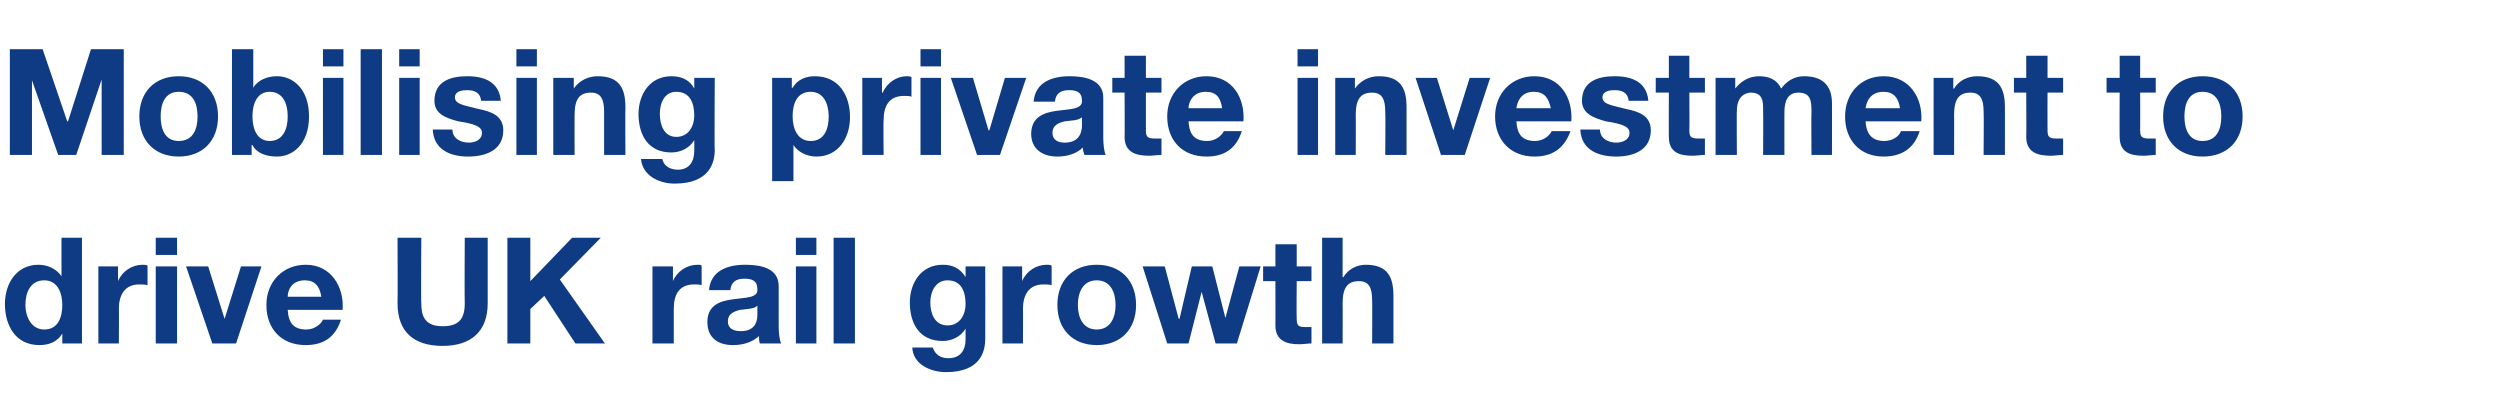
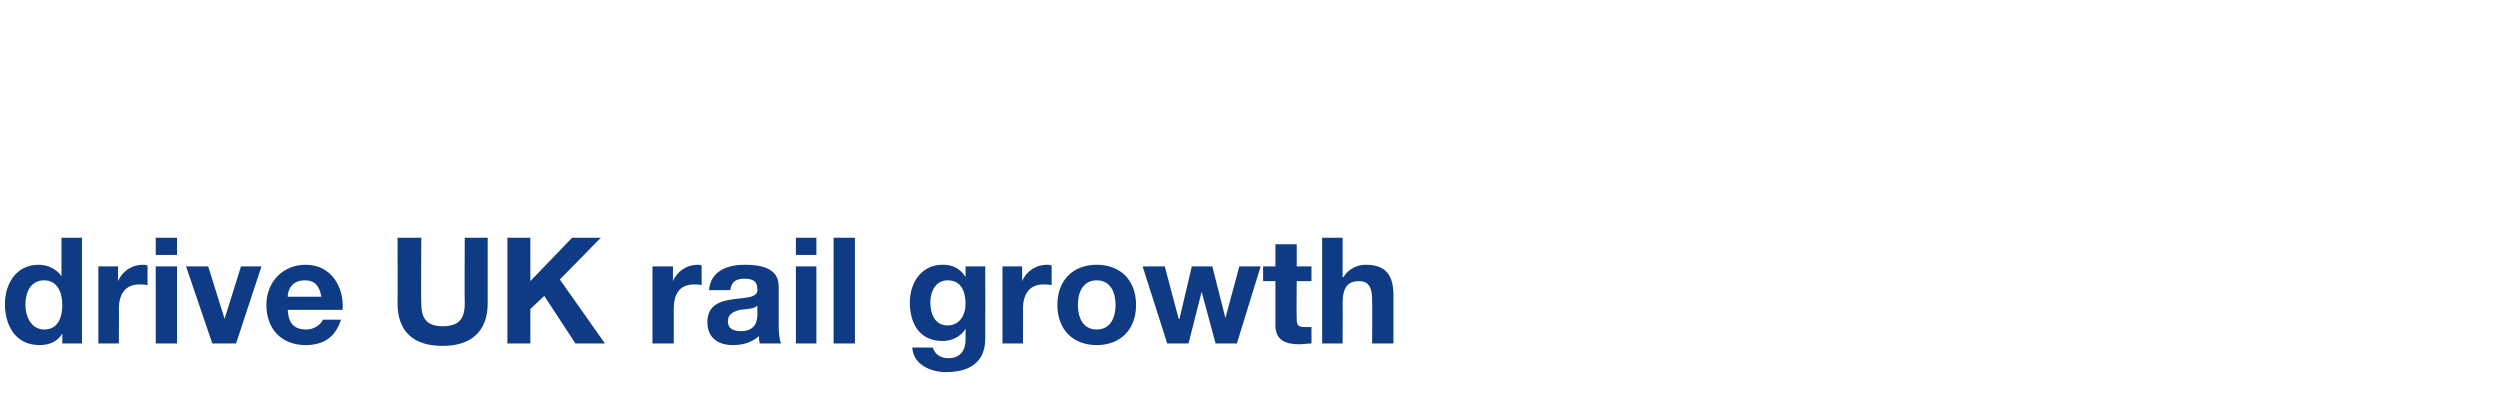
<svg xmlns="http://www.w3.org/2000/svg" version="1.1" width="305px" height="51.1px" viewBox="0 -6 305 51.1" style="top:-6px">
  <desc>Mobilising private investment to drive UK rail growth</desc>
  <defs />
  <g id="Polygon157850">
    <path d="M 5.4 28.2 C 3.7 28.2 3.1 29.7 3.1 31.2 C 3.1 32.6 3.8 34.2 5.4 34.2 C 7.1 34.2 7.6 32.7 7.6 31.2 C 7.6 29.7 7 28.2 5.4 28.2 Z M 7.6 34.7 C 7.6 34.7 7.58 34.66 7.6 34.7 C 7 35.7 6 36.1 4.8 36.1 C 1.9 36.1 0.6 33.7 0.6 31.1 C 0.6 28.6 2 26.3 4.7 26.3 C 5.8 26.3 6.9 26.8 7.5 27.7 C 7.45 27.68 7.5 27.7 7.5 27.7 L 7.5 23 L 10 23 L 10 35.9 L 7.6 35.9 L 7.6 34.7 Z M 12 26.5 L 14.4 26.5 L 14.4 28.3 C 14.4 28.3 14.44 28.27 14.4 28.3 C 14.9 27.1 16.1 26.3 17.4 26.3 C 17.6 26.3 17.8 26.3 18 26.4 C 18 26.4 18 28.8 18 28.8 C 17.7 28.7 17.4 28.7 17 28.7 C 15.2 28.7 14.5 30 14.5 31.7 C 14.53 31.66 14.5 35.9 14.5 35.9 L 12 35.9 L 12 26.5 Z M 21.6 25.1 L 19 25.1 L 19 23 L 21.6 23 L 21.6 25.1 Z M 19 26.5 L 21.6 26.5 L 21.6 35.9 L 19 35.9 L 19 26.5 Z M 28.8 35.9 L 25.9 35.9 L 22.7 26.5 L 25.4 26.5 L 27.4 32.9 L 27.4 32.9 L 29.4 26.5 L 31.9 26.5 L 28.8 35.9 Z M 39.2 30.2 C 39 28.9 38.4 28.2 37.2 28.2 C 35.5 28.2 35.1 29.5 35.1 30.2 C 35.1 30.2 39.2 30.2 39.2 30.2 Z M 35.1 31.8 C 35.2 33.5 35.9 34.2 37.4 34.2 C 38.4 34.2 39.2 33.5 39.4 33 C 39.4 33 41.6 33 41.6 33 C 40.9 35.2 39.4 36.1 37.3 36.1 C 34.3 36.1 32.5 34.1 32.5 31.2 C 32.5 28.4 34.5 26.3 37.3 26.3 C 40.4 26.3 42 29 41.8 31.8 C 41.8 31.8 35.1 31.8 35.1 31.8 Z M 59.5 31 C 59.5 34.5 57.4 36.2 54 36.2 C 50.5 36.2 48.5 34.5 48.5 31 C 48.53 30.99 48.5 23 48.5 23 L 51.4 23 C 51.4 23 51.35 30.99 51.4 31 C 51.4 32.4 51.7 33.8 54 33.8 C 56 33.8 56.7 32.9 56.7 31 C 56.66 30.99 56.7 23 56.7 23 L 59.5 23 C 59.5 23 59.49 30.99 59.5 31 Z M 61.9 23 L 64.7 23 L 64.7 28.3 L 69.8 23 L 73.3 23 L 68.3 28.1 L 73.8 35.9 L 70.2 35.9 L 66.4 30.1 L 64.7 31.7 L 64.7 35.9 L 61.9 35.9 L 61.9 23 Z M 79.6 26.5 L 82.1 26.5 L 82.1 28.3 C 82.1 28.3 82.11 28.27 82.1 28.3 C 82.6 27.1 83.8 26.3 85.1 26.3 C 85.3 26.3 85.5 26.3 85.6 26.4 C 85.6 26.4 85.6 28.8 85.6 28.8 C 85.4 28.7 85 28.7 84.7 28.7 C 82.8 28.7 82.2 30 82.2 31.7 C 82.2 31.66 82.2 35.9 82.2 35.9 L 79.6 35.9 L 79.6 26.5 Z M 86.5 29.4 C 86.7 27 88.8 26.3 90.9 26.3 C 92.8 26.3 95 26.7 95 28.9 C 95 28.9 95 33.8 95 33.8 C 95 34.6 95.1 35.5 95.3 35.9 C 95.3 35.9 92.7 35.9 92.7 35.9 C 92.6 35.6 92.6 35.3 92.6 35 C 91.7 35.8 90.6 36.1 89.4 36.1 C 87.6 36.1 86.3 35.2 86.3 33.3 C 86.3 29.1 92.6 31.4 92.4 29.3 C 92.4 28.2 91.7 28 90.8 28 C 89.8 28 89.2 28.4 89.1 29.4 C 89.1 29.4 86.5 29.4 86.5 29.4 Z M 92.4 31.3 C 92 31.7 91.1 31.7 90.3 31.8 C 89.5 32 88.8 32.3 88.8 33.2 C 88.8 34.1 89.5 34.4 90.4 34.4 C 92.4 34.4 92.4 32.8 92.4 32.3 C 92.4 32.3 92.4 31.3 92.4 31.3 Z M 99.6 25.1 L 97.1 25.1 L 97.1 23 L 99.6 23 L 99.6 25.1 Z M 97.1 26.5 L 99.6 26.5 L 99.6 35.9 L 97.1 35.9 L 97.1 26.5 Z M 101.7 23 L 104.3 23 L 104.3 35.9 L 101.7 35.9 L 101.7 23 Z M 117.8 31.1 C 117.8 29.6 117.3 28.2 115.6 28.2 C 114.2 28.2 113.5 29.5 113.5 30.9 C 113.5 32.2 114 33.7 115.6 33.7 C 117.1 33.7 117.8 32.4 117.8 31.1 Z M 120.2 35.3 C 120.2 36.8 119.7 39.4 115.4 39.4 C 113.6 39.4 111.4 38.5 111.3 36.4 C 111.3 36.4 113.8 36.4 113.8 36.4 C 114.1 37.3 114.8 37.7 115.7 37.7 C 117.2 37.7 117.8 36.7 117.8 35.4 C 117.79 35.37 117.8 34.1 117.8 34.1 C 117.8 34.1 117.75 34.14 117.8 34.1 C 117.2 35.1 116.1 35.6 115 35.6 C 112.2 35.6 111 33.5 111 30.9 C 111 28.5 112.4 26.3 115 26.3 C 116.2 26.3 117.1 26.7 117.8 27.8 C 117.75 27.79 117.8 27.8 117.8 27.8 L 117.8 26.5 L 120.2 26.5 C 120.2 26.5 120.22 35.26 120.2 35.3 Z M 122.3 26.5 L 124.7 26.5 L 124.7 28.3 C 124.7 28.3 124.74 28.27 124.7 28.3 C 125.2 27.1 126.4 26.3 127.7 26.3 C 127.9 26.3 128.1 26.3 128.3 26.4 C 128.3 26.4 128.3 28.8 128.3 28.8 C 128 28.7 127.7 28.7 127.3 28.7 C 125.5 28.7 124.8 30 124.8 31.7 C 124.83 31.66 124.8 35.9 124.8 35.9 L 122.3 35.9 L 122.3 26.5 Z M 133.8 34.2 C 135.5 34.2 136.1 32.7 136.1 31.2 C 136.1 29.7 135.5 28.2 133.8 28.2 C 132.1 28.2 131.5 29.7 131.5 31.2 C 131.5 32.7 132.1 34.2 133.8 34.2 Z M 133.8 26.3 C 136.7 26.3 138.6 28.2 138.6 31.2 C 138.6 34.2 136.7 36.1 133.8 36.1 C 130.9 36.1 129 34.2 129 31.2 C 129 28.2 130.9 26.3 133.8 26.3 Z M 150.9 35.9 L 148.3 35.9 L 146.6 29.6 L 146.6 29.6 L 145 35.9 L 142.4 35.9 L 139.4 26.5 L 142.1 26.5 L 143.8 32.9 L 143.9 32.9 L 145.4 26.5 L 147.9 26.5 L 149.5 32.8 L 149.5 32.8 L 151.2 26.5 L 153.8 26.5 L 150.9 35.9 Z M 158.2 26.5 L 160 26.5 L 160 28.3 L 158.2 28.3 C 158.2 28.3 158.16 32.86 158.2 32.9 C 158.2 33.7 158.4 33.9 159.2 33.9 C 159.5 33.9 159.8 33.9 160 33.9 C 160 33.9 160 35.9 160 35.9 C 159.6 35.9 159 36 158.5 36 C 157 36 155.6 35.6 155.6 33.7 C 155.61 33.75 155.6 28.3 155.6 28.3 L 154.1 28.3 L 154.1 26.5 L 155.6 26.5 L 155.6 23.8 L 158.2 23.8 L 158.2 26.5 Z M 161.3 23 L 163.8 23 L 163.8 27.8 C 163.8 27.8 163.87 27.84 163.9 27.8 C 164.5 26.8 165.6 26.3 166.6 26.3 C 169.3 26.3 170 27.8 170 30.1 C 169.99 30.13 170 35.9 170 35.9 L 167.4 35.9 C 167.4 35.9 167.43 30.6 167.4 30.6 C 167.4 29.1 167 28.3 165.8 28.3 C 164.4 28.3 163.8 29.1 163.8 31 C 163.82 30.97 163.8 35.9 163.8 35.9 L 161.3 35.9 L 161.3 23 Z " stroke="none" fill="#0e3b83" />
  </g>
  <g id="Polygon157849">
-     <path d="M 1.2 0 L 5.2 0 L 8.2 8.8 L 8.3 8.8 L 11.1 0 L 15.1 0 L 15.1 12.9 L 12.4 12.9 L 12.4 3.7 L 12.4 3.7 L 9.3 12.9 L 7.1 12.9 L 3.9 3.8 L 3.9 3.8 L 3.9 12.9 L 1.2 12.9 L 1.2 0 Z M 21.8 11.2 C 23.6 11.2 24.1 9.7 24.1 8.2 C 24.1 6.7 23.6 5.2 21.8 5.2 C 20.1 5.2 19.6 6.7 19.6 8.2 C 19.6 9.7 20.1 11.2 21.8 11.2 Z M 21.8 3.3 C 24.7 3.3 26.6 5.2 26.6 8.2 C 26.6 11.2 24.7 13.1 21.8 13.1 C 18.9 13.1 17 11.2 17 8.2 C 17 5.2 18.9 3.3 21.8 3.3 Z M 32.9 5.2 C 31.4 5.2 30.8 6.6 30.8 8.2 C 30.8 9.8 31.4 11.2 32.9 11.2 C 34.5 11.2 35.1 9.8 35.1 8.2 C 35.1 6.6 34.5 5.2 32.9 5.2 Z M 28.3 0 L 30.9 0 L 30.9 4.7 C 30.9 4.7 30.89 4.68 30.9 4.7 C 31.5 3.7 32.7 3.3 33.8 3.3 C 35.7 3.3 37.7 4.8 37.7 8.2 C 37.7 11.6 35.7 13.1 33.8 13.1 C 32.5 13.1 31.3 12.7 30.8 11.7 C 30.76 11.66 30.7 11.7 30.7 11.7 L 30.7 12.9 L 28.3 12.9 L 28.3 0 Z M 41.9 2.1 L 39.4 2.1 L 39.4 0 L 41.9 0 L 41.9 2.1 Z M 39.4 3.5 L 41.9 3.5 L 41.9 12.9 L 39.4 12.9 L 39.4 3.5 Z M 44 0 L 46.6 0 L 46.6 12.9 L 44 12.9 L 44 0 Z M 51.2 2.1 L 48.7 2.1 L 48.7 0 L 51.2 0 L 51.2 2.1 Z M 48.7 3.5 L 51.2 3.5 L 51.2 12.9 L 48.7 12.9 L 48.7 3.5 Z M 55.2 9.8 C 55.2 10.9 56.2 11.4 57.2 11.4 C 57.9 11.4 58.8 11.1 58.8 10.2 C 58.8 9.4 57.8 9.1 55.9 8.8 C 54.4 8.4 53 7.9 53 6.3 C 53 3.9 55 3.3 57 3.3 C 59.1 3.3 60.9 4 61.1 6.3 C 61.1 6.3 58.7 6.3 58.7 6.3 C 58.6 5.3 57.9 5 57 5 C 56.4 5 55.5 5.1 55.5 5.9 C 55.5 6.8 57 6.9 58.4 7.3 C 59.9 7.6 61.4 8.1 61.4 9.9 C 61.4 12.3 59.3 13.1 57.1 13.1 C 55 13.1 52.9 12.3 52.8 9.8 C 52.8 9.8 55.2 9.8 55.2 9.8 Z M 65.5 2.1 L 63 2.1 L 63 0 L 65.5 0 L 65.5 2.1 Z M 63 3.5 L 65.5 3.5 L 65.5 12.9 L 63 12.9 L 63 3.5 Z M 67.5 3.5 L 70 3.5 L 70 4.8 C 70 4.8 70.02 4.84 70 4.8 C 70.7 3.8 71.8 3.3 72.9 3.3 C 75.6 3.3 76.3 4.8 76.3 7.1 C 76.27 7.13 76.3 12.9 76.3 12.9 L 73.7 12.9 C 73.7 12.9 73.71 7.6 73.7 7.6 C 73.7 6.1 73.3 5.3 72.1 5.3 C 70.7 5.3 70.1 6.1 70.1 8 C 70.09 7.97 70.1 12.9 70.1 12.9 L 67.5 12.9 L 67.5 3.5 Z M 84.7 8.1 C 84.7 6.6 84.2 5.2 82.5 5.2 C 81.1 5.2 80.5 6.5 80.5 7.9 C 80.5 9.2 81 10.7 82.5 10.7 C 84 10.7 84.7 9.4 84.7 8.1 Z M 87.2 12.3 C 87.2 13.8 86.6 16.4 82.3 16.4 C 80.5 16.4 78.4 15.5 78.2 13.4 C 78.2 13.4 80.8 13.4 80.8 13.4 C 81 14.3 81.8 14.7 82.7 14.7 C 84.1 14.7 84.7 13.7 84.7 12.4 C 84.72 12.37 84.7 11.1 84.7 11.1 C 84.7 11.1 84.69 11.14 84.7 11.1 C 84.1 12.1 83 12.6 81.9 12.6 C 79.1 12.6 77.9 10.5 77.9 7.9 C 77.9 5.5 79.3 3.3 81.9 3.3 C 83.1 3.3 84.1 3.7 84.7 4.8 C 84.69 4.79 84.7 4.8 84.7 4.8 L 84.7 3.5 L 87.2 3.5 C 87.2 3.5 87.15 12.26 87.2 12.3 Z M 101.1 8.2 C 101.1 6.7 100.5 5.2 98.9 5.2 C 97.2 5.2 96.7 6.7 96.7 8.2 C 96.7 9.7 97.3 11.2 98.9 11.2 C 100.6 11.2 101.1 9.7 101.1 8.2 Z M 94.2 3.5 L 96.6 3.5 L 96.6 4.7 C 96.6 4.7 96.68 4.73 96.7 4.7 C 97.3 3.7 98.3 3.3 99.4 3.3 C 102.4 3.3 103.7 5.7 103.7 8.3 C 103.7 10.8 102.3 13.1 99.6 13.1 C 98.5 13.1 97.4 12.6 96.8 11.7 C 96.8 11.7 96.8 11.7 96.8 11.7 L 96.8 16.1 L 94.2 16.1 L 94.2 3.5 Z M 105.2 3.5 L 107.6 3.5 L 107.6 5.3 C 107.6 5.3 107.67 5.27 107.7 5.3 C 108.2 4.1 109.4 3.3 110.6 3.3 C 110.8 3.3 111 3.3 111.2 3.4 C 111.2 3.4 111.2 5.8 111.2 5.8 C 111 5.7 110.6 5.7 110.3 5.7 C 108.4 5.7 107.8 7 107.8 8.7 C 107.76 8.66 107.8 12.9 107.8 12.9 L 105.2 12.9 L 105.2 3.5 Z M 114.8 2.1 L 112.3 2.1 L 112.3 0 L 114.8 0 L 114.8 2.1 Z M 112.3 3.5 L 114.8 3.5 L 114.8 12.9 L 112.3 12.9 L 112.3 3.5 Z M 122 12.9 L 119.2 12.9 L 116 3.5 L 118.7 3.5 L 120.6 9.9 L 120.7 9.9 L 122.6 3.5 L 125.2 3.5 L 122 12.9 Z M 126.1 6.4 C 126.3 4 128.4 3.3 130.5 3.3 C 132.3 3.3 134.6 3.7 134.6 5.9 C 134.6 5.9 134.6 10.8 134.6 10.8 C 134.6 11.6 134.7 12.5 134.9 12.9 C 134.9 12.9 132.3 12.9 132.3 12.9 C 132.2 12.6 132.1 12.3 132.1 12 C 131.3 12.8 130.1 13.1 129 13.1 C 127.2 13.1 125.8 12.2 125.8 10.3 C 125.9 6.1 132.1 8.4 132 6.3 C 132 5.2 131.3 5 130.4 5 C 129.4 5 128.8 5.4 128.7 6.4 C 128.7 6.4 126.1 6.4 126.1 6.4 Z M 132 8.3 C 131.6 8.7 130.7 8.7 129.9 8.8 C 129.1 9 128.4 9.3 128.4 10.2 C 128.4 11.1 129.1 11.4 129.9 11.4 C 131.9 11.4 132 9.8 132 9.3 C 132 9.3 132 8.3 132 8.3 Z M 139.8 3.5 L 141.7 3.5 L 141.7 5.3 L 139.8 5.3 C 139.8 5.3 139.79 9.86 139.8 9.9 C 139.8 10.7 140 10.9 140.9 10.9 C 141.2 10.9 141.4 10.9 141.7 10.9 C 141.7 10.9 141.7 12.9 141.7 12.9 C 141.2 12.9 140.7 13 140.2 13 C 138.6 13 137.2 12.6 137.2 10.7 C 137.23 10.75 137.2 5.3 137.2 5.3 L 135.7 5.3 L 135.7 3.5 L 137.2 3.5 L 137.2 0.8 L 139.8 0.8 L 139.8 3.5 Z M 149.1 7.2 C 148.9 5.9 148.4 5.2 147.1 5.2 C 145.5 5.2 145 6.5 145 7.2 C 145 7.2 149.1 7.2 149.1 7.2 Z M 145 8.8 C 145.1 10.5 145.8 11.2 147.3 11.2 C 148.3 11.2 149.1 10.5 149.3 10 C 149.3 10 151.5 10 151.5 10 C 150.8 12.2 149.3 13.1 147.2 13.1 C 144.2 13.1 142.4 11.1 142.4 8.2 C 142.4 5.4 144.4 3.3 147.2 3.3 C 150.4 3.3 151.9 6 151.7 8.8 C 151.7 8.8 145 8.8 145 8.8 Z M 160.8 2.1 L 158.3 2.1 L 158.3 0 L 160.8 0 L 160.8 2.1 Z M 158.3 3.5 L 160.8 3.5 L 160.8 12.9 L 158.3 12.9 L 158.3 3.5 Z M 162.9 3.5 L 165.3 3.5 L 165.3 4.8 C 165.3 4.8 165.35 4.84 165.3 4.8 C 166 3.8 167.1 3.3 168.2 3.3 C 170.9 3.3 171.6 4.8 171.6 7.1 C 171.59 7.13 171.6 12.9 171.6 12.9 L 169 12.9 C 169 12.9 169.04 7.6 169 7.6 C 169 6.1 168.6 5.3 167.4 5.3 C 166 5.3 165.4 6.1 165.4 8 C 165.42 7.97 165.4 12.9 165.4 12.9 L 162.9 12.9 L 162.9 3.5 Z M 178.7 12.9 L 175.8 12.9 L 172.7 3.5 L 175.3 3.5 L 177.3 9.9 L 177.3 9.9 L 179.3 3.5 L 181.8 3.5 L 178.7 12.9 Z M 189.2 7.2 C 188.9 5.9 188.4 5.2 187.1 5.2 C 185.5 5.2 185.1 6.5 185 7.2 C 185 7.2 189.2 7.2 189.2 7.2 Z M 185 8.8 C 185.1 10.5 185.8 11.2 187.3 11.2 C 188.3 11.2 189.1 10.5 189.3 10 C 189.3 10 191.6 10 191.6 10 C 190.8 12.2 189.3 13.1 187.2 13.1 C 184.3 13.1 182.4 11.1 182.4 8.2 C 182.4 5.4 184.4 3.3 187.2 3.3 C 190.4 3.3 191.9 6 191.7 8.8 C 191.7 8.8 185 8.8 185 8.8 Z M 195.2 9.8 C 195.2 10.9 196.2 11.4 197.2 11.4 C 197.9 11.4 198.8 11.1 198.8 10.2 C 198.8 9.4 197.8 9.1 195.9 8.8 C 194.5 8.4 193 7.9 193 6.3 C 193 3.9 195 3.3 197 3.3 C 199.1 3.3 200.9 4 201.1 6.3 C 201.1 6.3 198.7 6.3 198.7 6.3 C 198.6 5.3 197.9 5 197 5 C 196.4 5 195.5 5.1 195.5 5.9 C 195.5 6.8 197 6.9 198.4 7.3 C 199.9 7.6 201.4 8.1 201.4 9.9 C 201.4 12.3 199.3 13.1 197.2 13.1 C 195 13.1 192.9 12.3 192.8 9.8 C 192.8 9.8 195.2 9.8 195.2 9.8 Z M 206.1 3.5 L 208 3.5 L 208 5.3 L 206.1 5.3 C 206.1 5.3 206.13 9.86 206.1 9.9 C 206.1 10.7 206.3 10.9 207.2 10.9 C 207.5 10.9 207.8 10.9 208 10.9 C 208 10.9 208 12.9 208 12.9 C 207.6 12.9 207 13 206.5 13 C 204.9 13 203.6 12.6 203.6 10.7 C 203.58 10.75 203.6 5.3 203.6 5.3 L 202 5.3 L 202 3.5 L 203.6 3.5 L 203.6 0.8 L 206.1 0.8 L 206.1 3.5 Z M 209.3 3.5 L 211.7 3.5 L 211.7 4.8 C 211.7 4.8 211.75 4.81 211.7 4.8 C 212.4 3.9 213.4 3.3 214.6 3.3 C 215.8 3.3 216.8 3.7 217.3 4.8 C 217.9 4 218.8 3.3 220.1 3.3 C 222.1 3.3 223.5 4.2 223.5 6.6 C 223.52 6.62 223.5 12.9 223.5 12.9 L 221 12.9 C 221 12.9 220.96 7.58 221 7.6 C 221 6.3 220.9 5.3 219.4 5.3 C 218 5.3 217.7 6.5 217.7 7.7 C 217.69 7.67 217.7 12.9 217.7 12.9 L 215.1 12.9 C 215.1 12.9 215.13 7.63 215.1 7.6 C 215.1 6.6 215.2 5.3 213.6 5.3 C 213.1 5.3 211.9 5.6 211.9 7.5 C 211.86 7.45 211.9 12.9 211.9 12.9 L 209.3 12.9 L 209.3 3.5 Z M 231.8 7.2 C 231.6 5.9 231 5.2 229.8 5.2 C 228.1 5.2 227.7 6.5 227.6 7.2 C 227.6 7.2 231.8 7.2 231.8 7.2 Z M 227.6 8.8 C 227.7 10.5 228.5 11.2 229.9 11.2 C 231 11.2 231.8 10.5 231.9 10 C 231.9 10 234.2 10 234.2 10 C 233.5 12.2 231.9 13.1 229.8 13.1 C 226.9 13.1 225.1 11.1 225.1 8.2 C 225.1 5.4 227 3.3 229.8 3.3 C 233 3.3 234.6 6 234.4 8.8 C 234.4 8.8 227.6 8.8 227.6 8.8 Z M 235.9 3.5 L 238.3 3.5 L 238.3 4.8 C 238.3 4.8 238.35 4.84 238.4 4.8 C 239 3.8 240.1 3.3 241.2 3.3 C 243.9 3.3 244.6 4.8 244.6 7.1 C 244.6 7.13 244.6 12.9 244.6 12.9 L 242 12.9 C 242 12.9 242.04 7.6 242 7.6 C 242 6.1 241.6 5.3 240.4 5.3 C 239 5.3 238.4 6.1 238.4 8 C 238.42 7.97 238.4 12.9 238.4 12.9 L 235.9 12.9 L 235.9 3.5 Z M 249.8 3.5 L 251.7 3.5 L 251.7 5.3 L 249.8 5.3 C 249.8 5.3 249.78 9.86 249.8 9.9 C 249.8 10.7 250 10.9 250.9 10.9 C 251.1 10.9 251.4 10.9 251.7 10.9 C 251.7 10.9 251.7 12.9 251.7 12.9 C 251.2 12.9 250.7 13 250.2 13 C 248.6 13 247.2 12.6 247.2 10.7 C 247.23 10.75 247.2 5.3 247.2 5.3 L 245.7 5.3 L 245.7 3.5 L 247.2 3.5 L 247.2 0.8 L 249.8 0.8 L 249.8 3.5 Z M 261.1 3.5 L 263 3.5 L 263 5.3 L 261.1 5.3 C 261.1 5.3 261.12 9.86 261.1 9.9 C 261.1 10.7 261.3 10.9 262.2 10.9 C 262.5 10.9 262.8 10.9 263 10.9 C 263 10.9 263 12.9 263 12.9 C 262.6 12.9 262 13 261.5 13 C 259.9 13 258.6 12.6 258.6 10.7 C 258.57 10.75 258.6 5.3 258.6 5.3 L 257 5.3 L 257 3.5 L 258.6 3.5 L 258.6 0.8 L 261.1 0.8 L 261.1 3.5 Z M 268.7 11.2 C 270.5 11.2 271 9.7 271 8.2 C 271 6.7 270.5 5.2 268.7 5.2 C 267 5.2 266.5 6.7 266.5 8.2 C 266.5 9.7 267 11.2 268.7 11.2 Z M 268.7 3.3 C 271.7 3.3 273.6 5.2 273.6 8.2 C 273.6 11.2 271.7 13.1 268.7 13.1 C 265.8 13.1 263.9 11.2 263.9 8.2 C 263.9 5.2 265.8 3.3 268.7 3.3 Z " stroke="none" fill="#0e3b83" />
-   </g>
+     </g>
</svg>